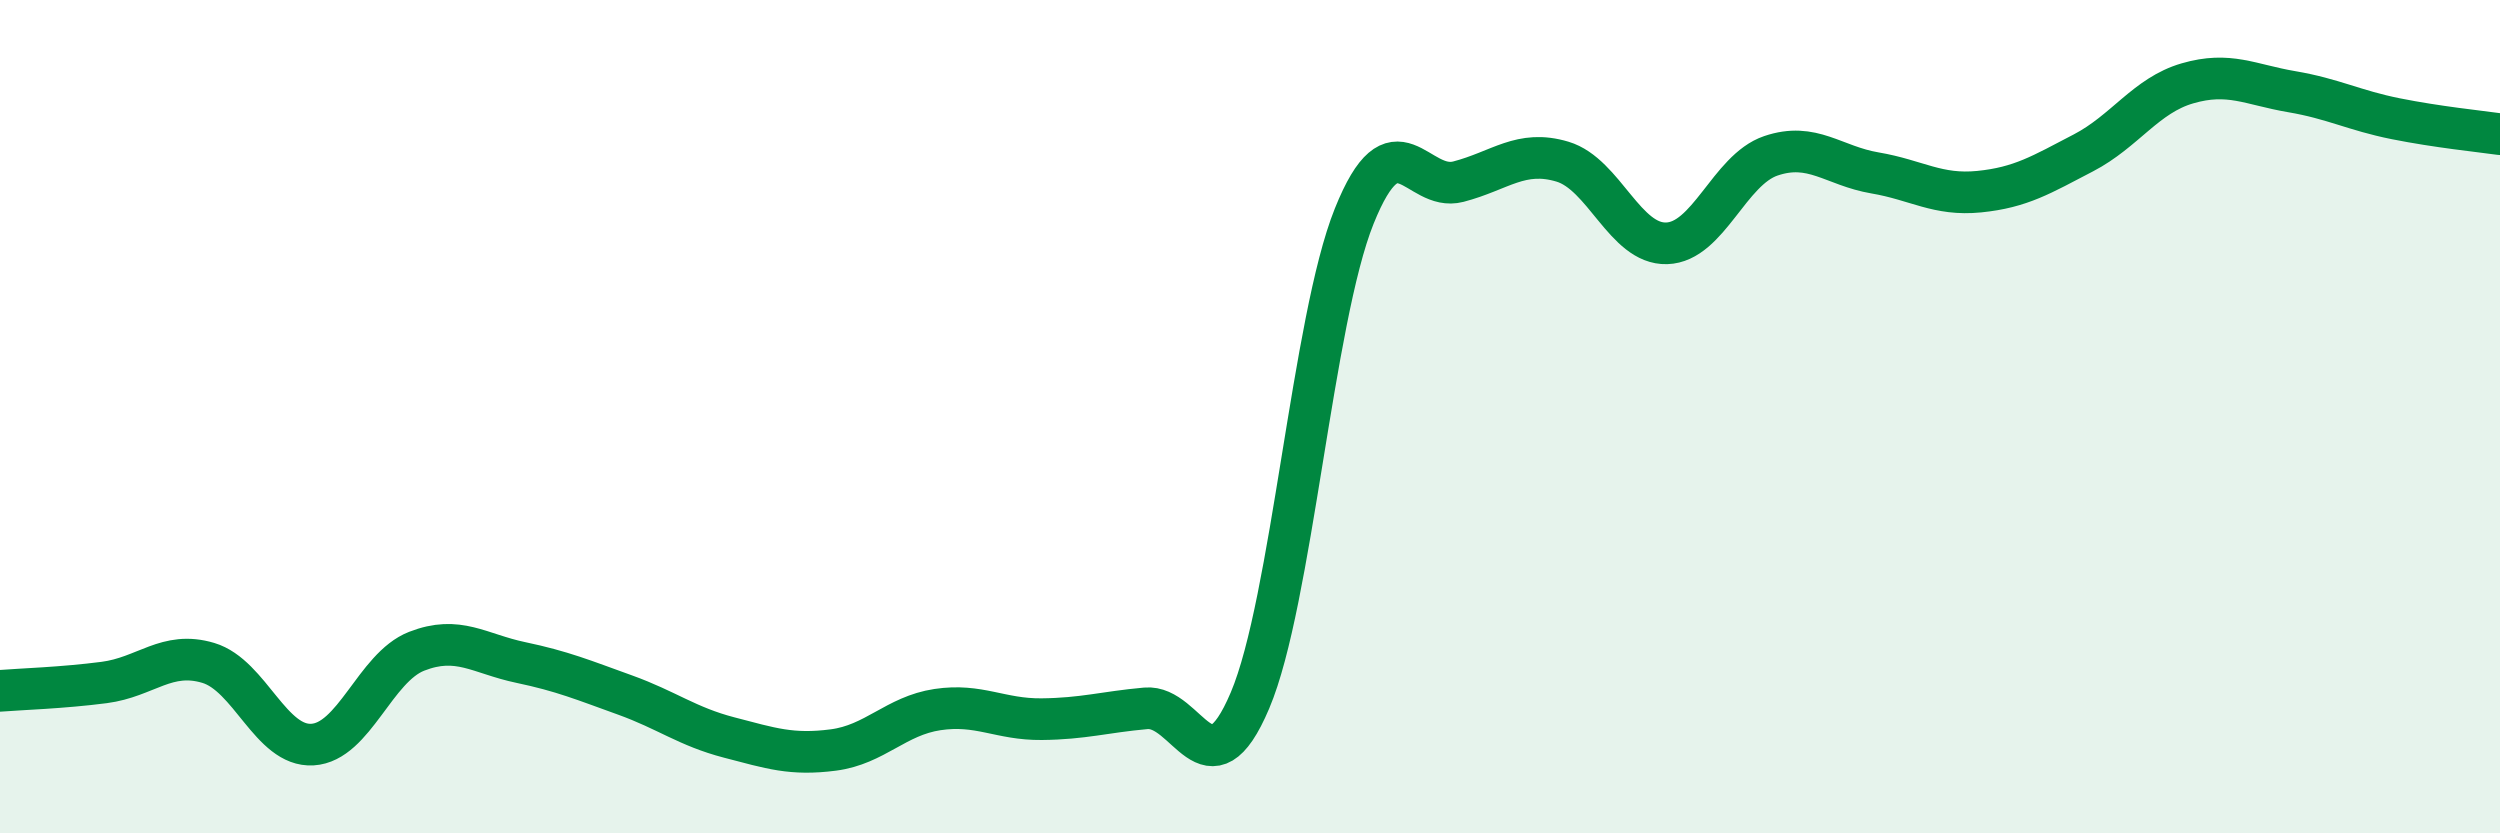
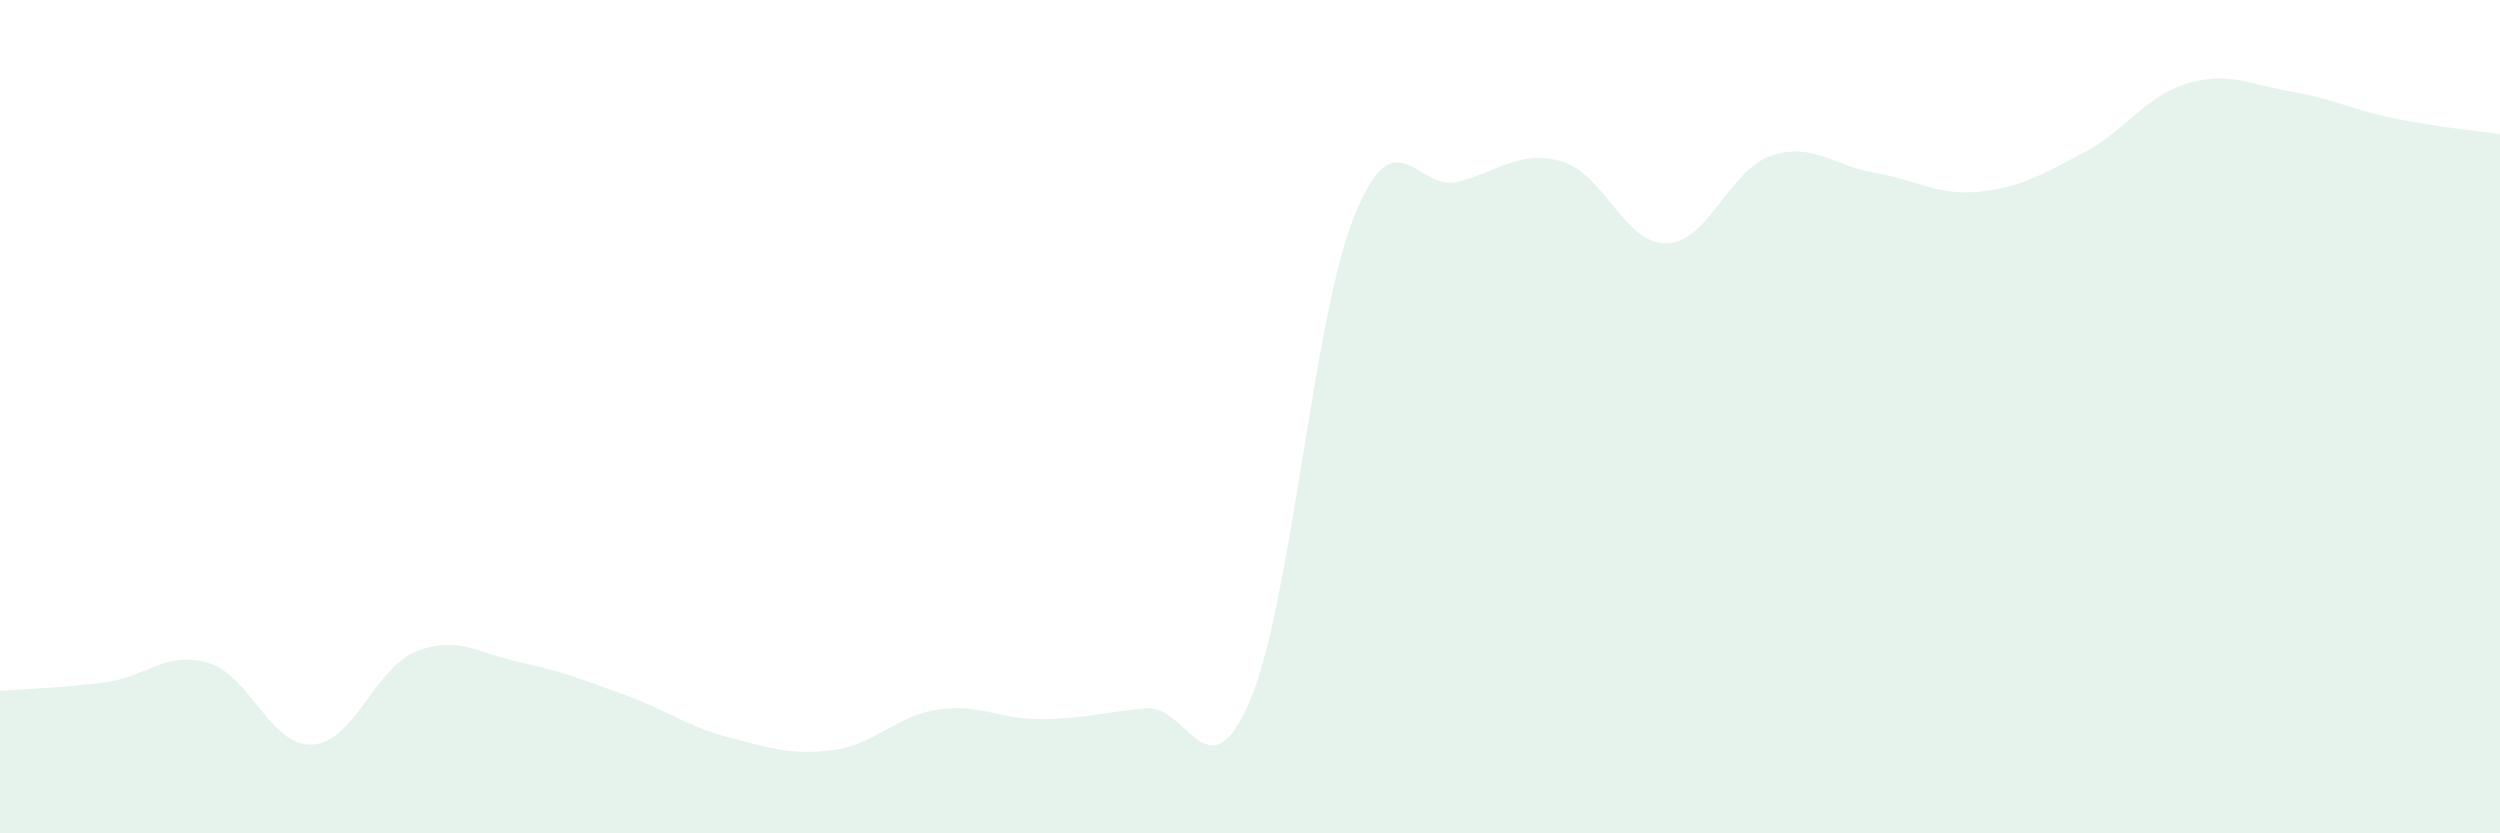
<svg xmlns="http://www.w3.org/2000/svg" width="60" height="20" viewBox="0 0 60 20">
  <path d="M 0,16.58 C 0.5,16.54 1.5,16.51 2.5,16.38 C 3.5,16.25 4,15.61 5,15.91 C 6,16.21 6.5,17.93 7.5,17.87 C 8.5,17.81 9,16.02 10,15.63 C 11,15.24 11.5,15.69 12.5,15.9 C 13.5,16.11 14,16.32 15,16.68 C 16,17.04 16.5,17.44 17.5,17.7 C 18.5,17.96 19,18.13 20,18 C 21,17.87 21.5,17.18 22.5,17.03 C 23.5,16.88 24,17.27 25,17.26 C 26,17.25 26.5,17.09 27.5,17 C 28.5,16.91 29,19.17 30,16.81 C 31,14.45 31.5,7.68 32.5,5.19 C 33.5,2.7 34,4.62 35,4.36 C 36,4.1 36.5,3.58 37.5,3.88 C 38.5,4.18 39,5.87 40,5.84 C 41,5.81 41.5,4.08 42.5,3.74 C 43.5,3.4 44,3.98 45,4.15 C 46,4.32 46.5,4.7 47.5,4.6 C 48.5,4.5 49,4.19 50,3.67 C 51,3.15 51.5,2.29 52.5,2 C 53.5,1.71 54,2.03 55,2.2 C 56,2.37 56.5,2.65 57.5,2.85 C 58.5,3.05 59.5,3.15 60,3.22L60 20L0 20Z" fill="#008740" opacity="0.1" stroke-linecap="round" stroke-linejoin="round" />
-   <path d="M 0,16.58 C 0.5,16.54 1.5,16.51 2.5,16.38 C 3.5,16.25 4,15.61 5,15.91 C 6,16.21 6.5,17.93 7.5,17.87 C 8.5,17.81 9,16.02 10,15.63 C 11,15.24 11.5,15.69 12.5,15.9 C 13.5,16.11 14,16.32 15,16.68 C 16,17.04 16.5,17.44 17.5,17.7 C 18.5,17.96 19,18.13 20,18 C 21,17.87 21.5,17.18 22.5,17.03 C 23.5,16.88 24,17.27 25,17.26 C 26,17.25 26.5,17.09 27.5,17 C 28.5,16.91 29,19.17 30,16.81 C 31,14.45 31.5,7.68 32.5,5.19 C 33.5,2.7 34,4.62 35,4.36 C 36,4.1 36.5,3.58 37.5,3.88 C 38.5,4.18 39,5.87 40,5.84 C 41,5.81 41.5,4.08 42.5,3.74 C 43.5,3.4 44,3.98 45,4.15 C 46,4.32 46.5,4.7 47.5,4.6 C 48.5,4.5 49,4.19 50,3.67 C 51,3.15 51.5,2.29 52.5,2 C 53.5,1.71 54,2.03 55,2.2 C 56,2.37 56.5,2.65 57.5,2.85 C 58.5,3.05 59.5,3.15 60,3.22" stroke="#008740" stroke-width="1" fill="none" stroke-linecap="round" stroke-linejoin="round" />
</svg>